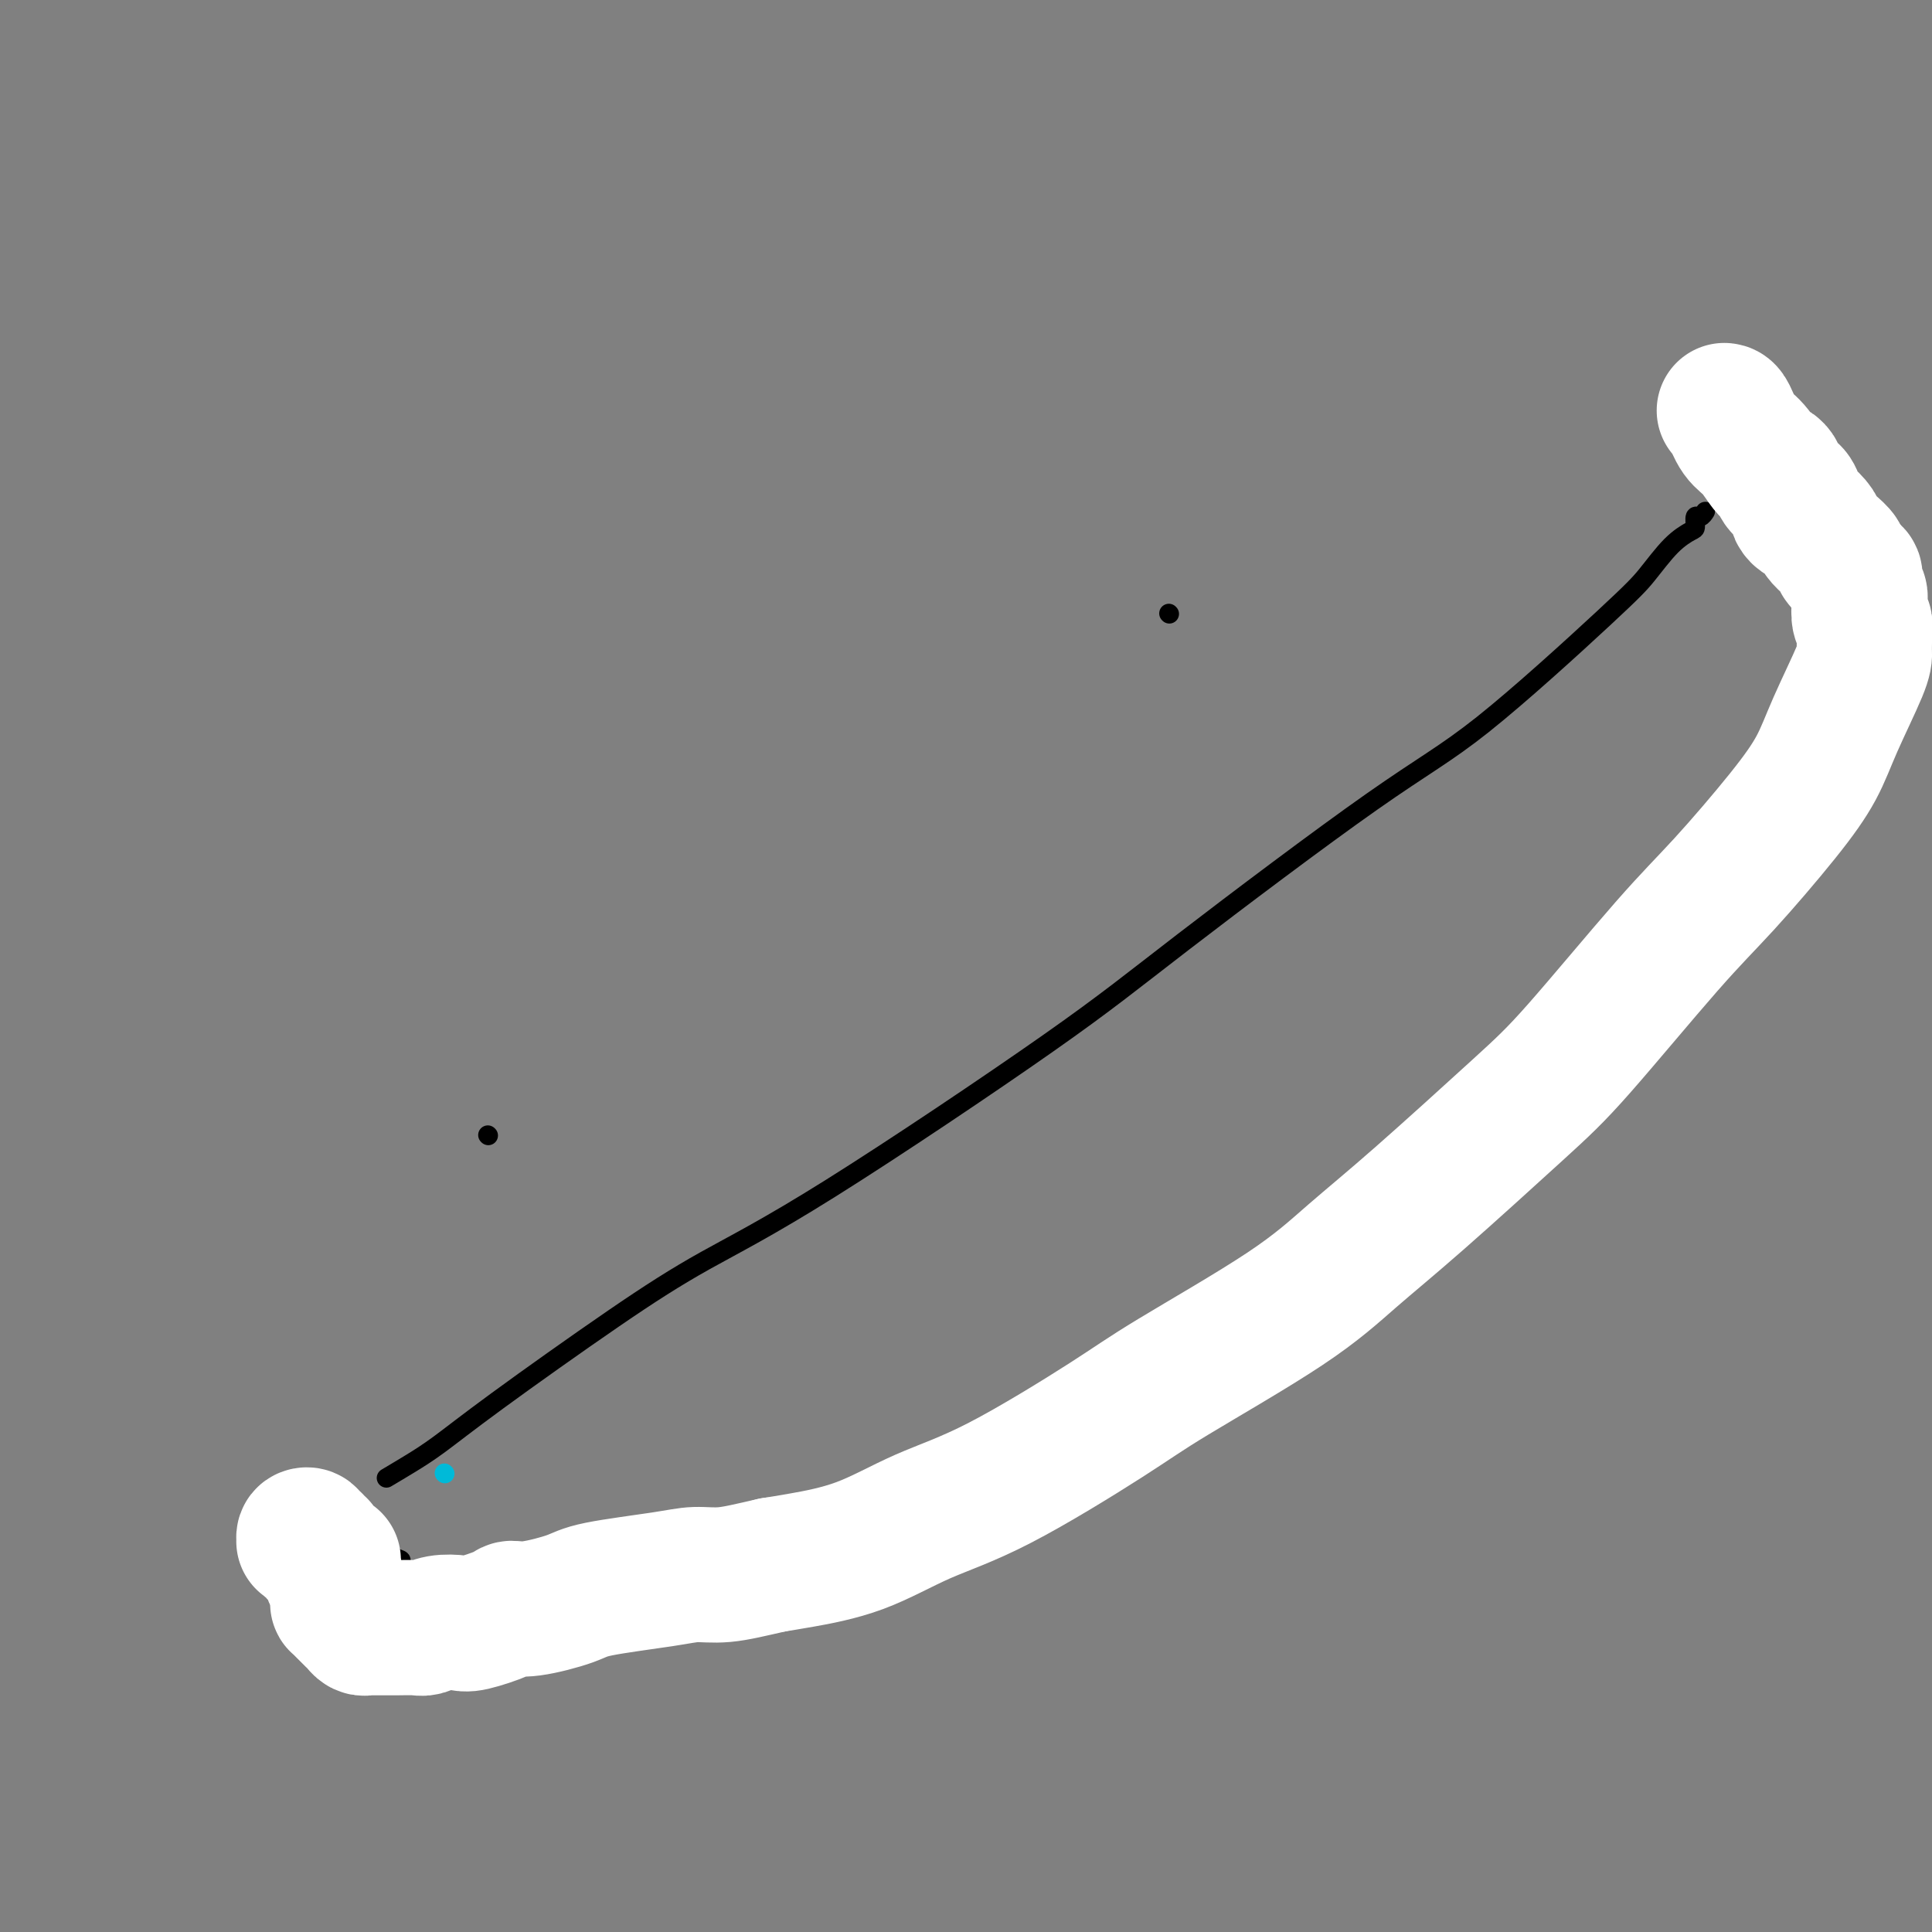
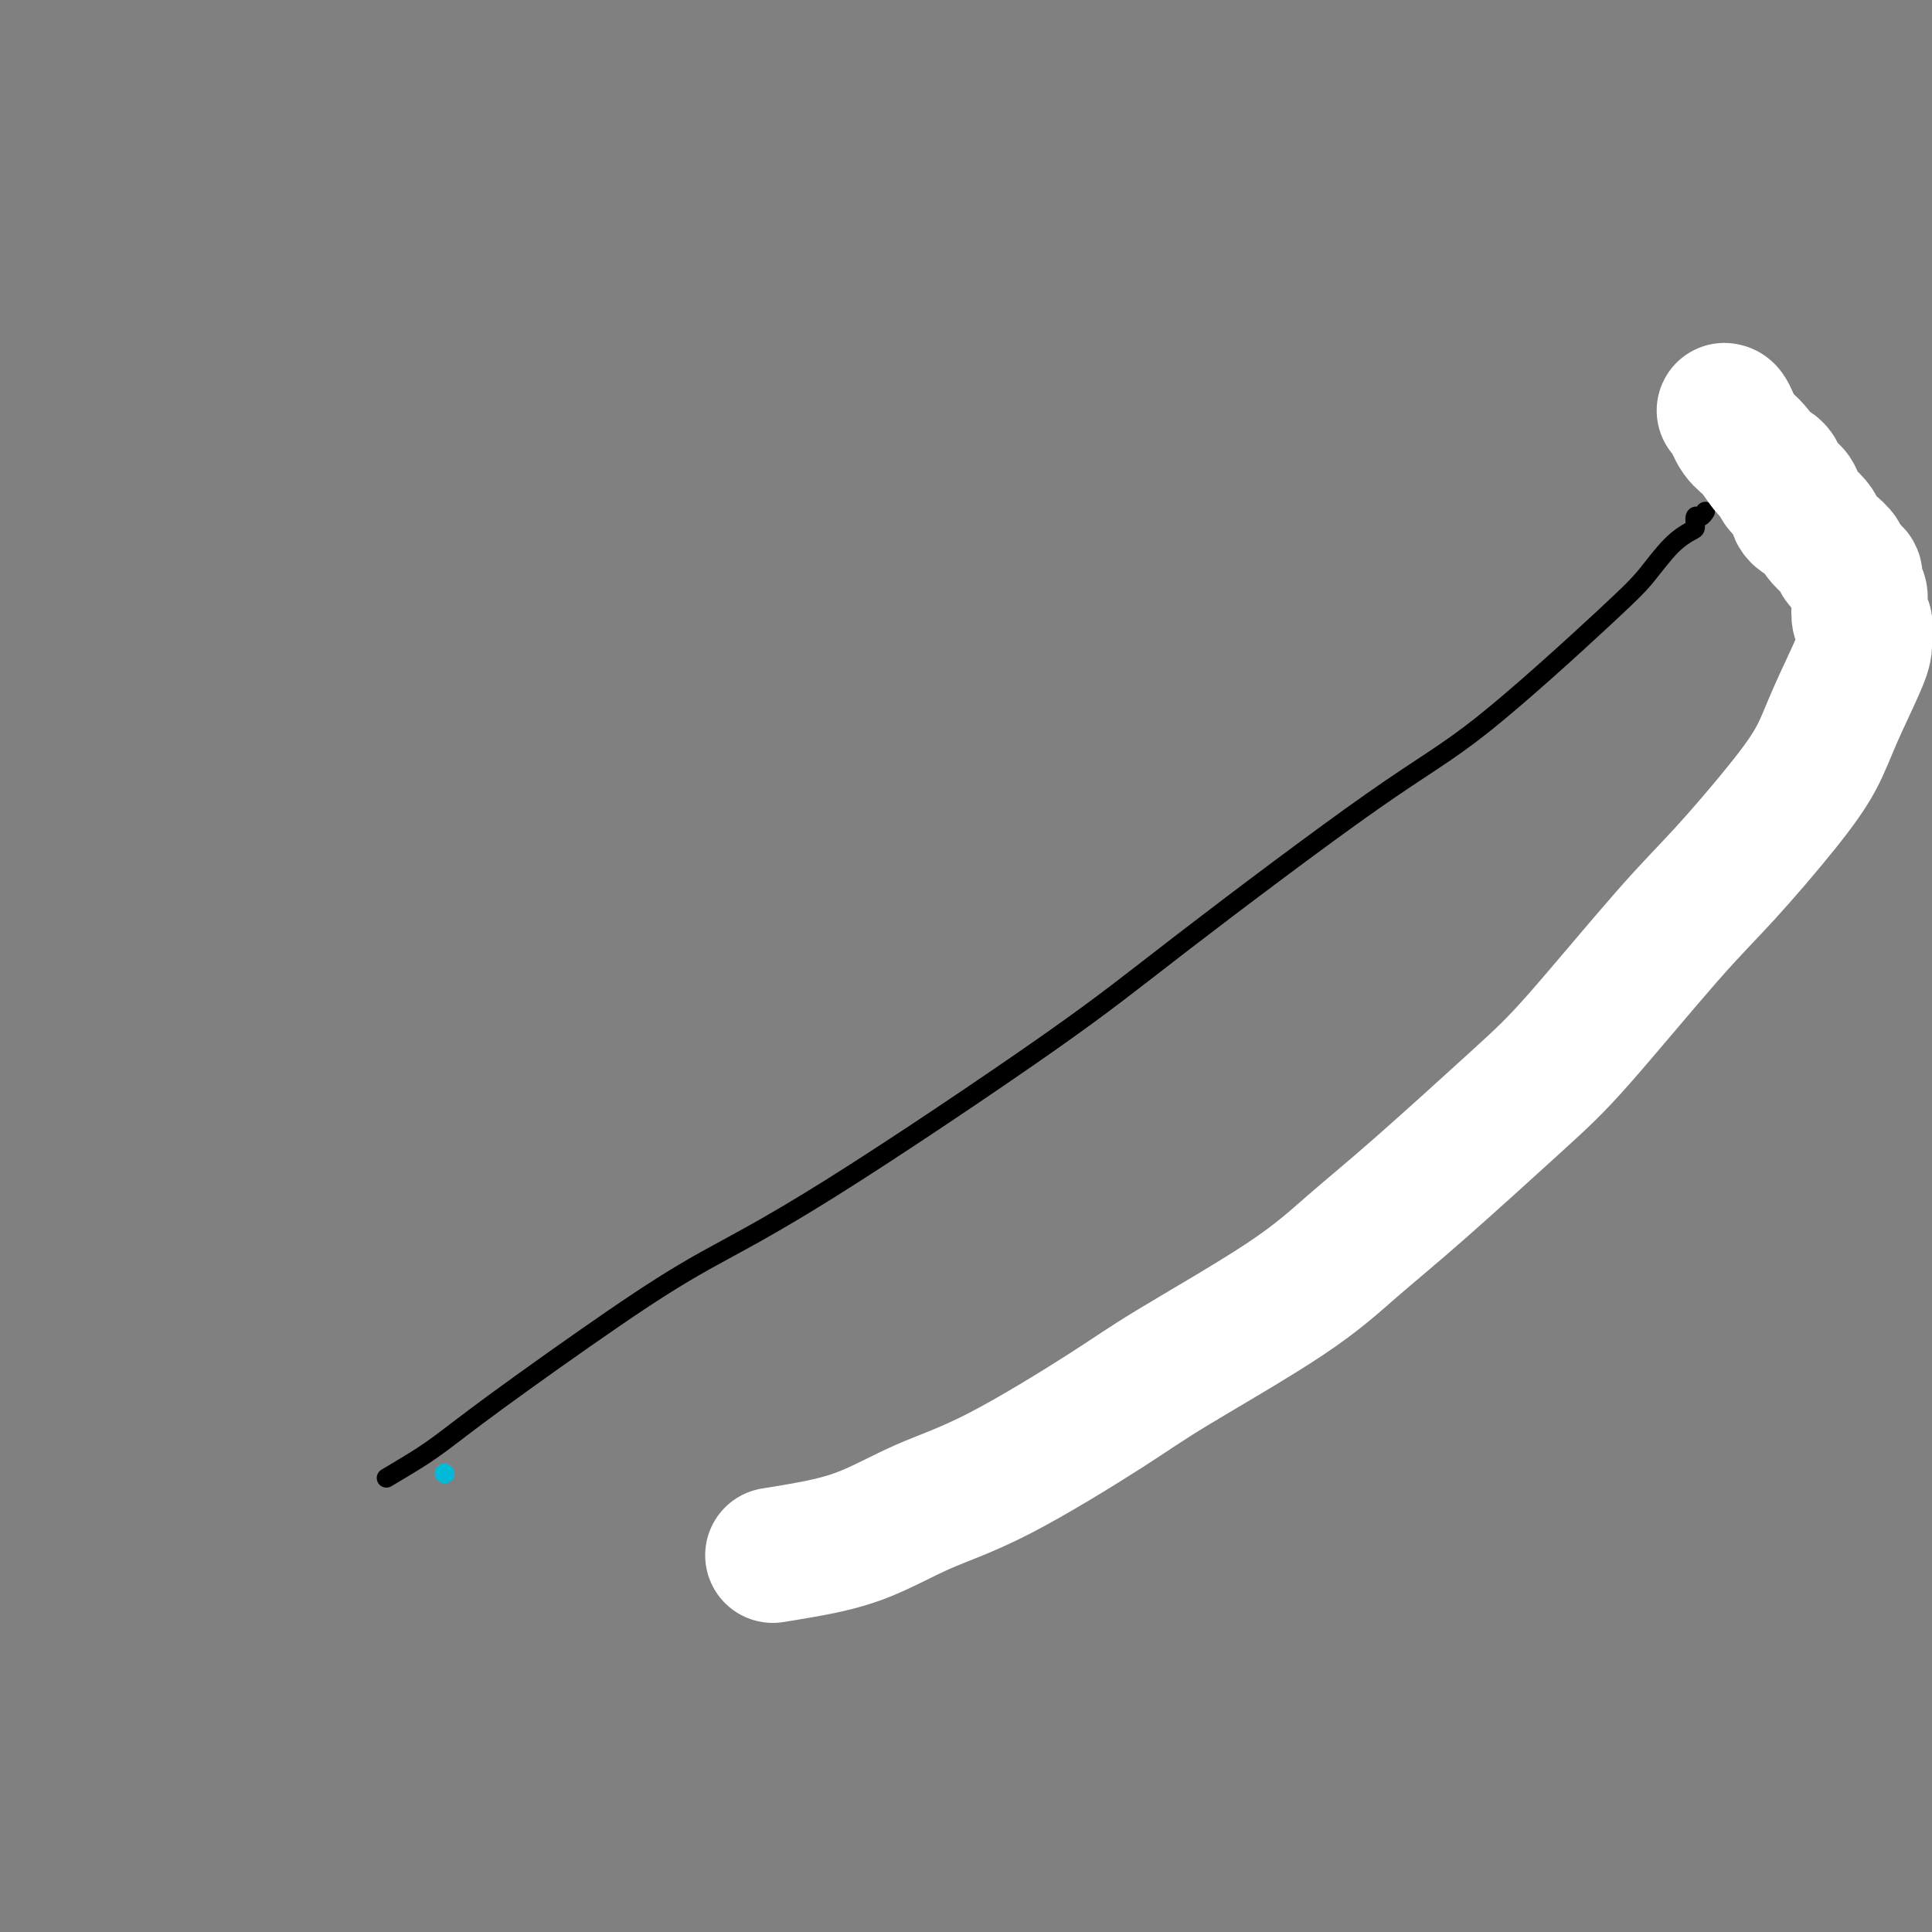
<svg xmlns="http://www.w3.org/2000/svg" viewBox="0 0 400 400" version="1.1">
  <rect x="0" y="0" width="400" height="400" fill="#808080" stroke="none" />
  <g fill="none" stroke="#00BAD8" stroke-width="4" stroke-linecap="round" stroke-linejoin="round">
    <path d="M92,305c0.000,0.000 0.100,0.100 0.1,0.1" />
  </g>
  <g fill="none" stroke="#000000" stroke-width="4" stroke-linecap="round" stroke-linejoin="round">
-     <path d="M101,235c0.000,0.000 0.100,0.100 0.1,0.1" />
-     <path d="M242,127c0.000,0.000 0.100,0.100 0.1,0.1" />
    <path d="M80,306c1.635,-0.971 3.270,-1.943 5,-3c1.730,-1.057 3.553,-2.201 6,-4c2.447,-1.799 5.516,-4.255 12,-9c6.484,-4.745 16.383,-11.781 24,-17c7.617,-5.219 12.951,-8.620 19,-12c6.049,-3.380 12.813,-6.737 26,-15c13.187,-8.263 32.796,-21.431 45,-30c12.204,-8.569 17.004,-12.541 28,-21c10.996,-8.459 28.187,-21.407 39,-29c10.813,-7.593 15.247,-9.831 23,-16c7.753,-6.169 18.824,-16.267 25,-22c6.176,-5.733 7.458,-7.099 9,-9c1.542,-1.901 3.344,-4.337 5,-6c1.656,-1.663 3.165,-2.555 4,-3c0.835,-0.445 0.994,-0.445 1,-1c0.006,-0.555 -0.142,-1.665 0,-2c0.142,-0.335 0.574,0.106 1,0c0.426,-0.106 0.845,-0.759 1,-1c0.155,-0.241 0.044,-0.069 0,0c-0.044,0.069 -0.022,0.034 0,0" />
-     <path d="M63,308c0.071,-0.158 0.143,-0.316 2,1c1.857,1.316 5.501,4.106 8,6c2.499,1.894 3.854,2.894 5,4c1.146,1.106 2.082,2.320 3,3c0.918,0.680 1.819,0.827 2,1c0.181,0.173 -0.358,0.372 0,1c0.358,0.628 1.611,1.684 2,2c0.389,0.316 -0.088,-0.107 0,0c0.088,0.107 0.739,0.745 1,1c0.261,0.255 0.130,0.128 0,0" />
    <path d="M355,94c0.800,1.114 1.601,2.228 5,6c3.399,3.772 9.398,10.202 14,15c4.602,4.798 7.807,7.965 10,10c2.193,2.035 3.372,2.938 4,4c0.628,1.063 0.704,2.285 1,3c0.296,0.715 0.810,0.923 1,1c0.190,0.077 0.054,0.022 0,0c-0.054,-0.022 -0.027,-0.011 0,0" />
  </g>
  <g fill="none" stroke="#FFFFFF" stroke-width="28" stroke-linecap="round" stroke-linejoin="round">
    <path d="M357,85c0.264,0.028 0.529,0.055 1,1c0.471,0.945 1.149,2.806 2,4c0.851,1.194 1.874,1.719 3,3c1.126,1.281 2.356,3.317 3,4c0.644,0.683 0.701,0.013 1,0c0.299,-0.013 0.840,0.630 1,1c0.160,0.370 -0.062,0.466 0,1c0.062,0.534 0.408,1.505 1,2c0.592,0.495 1.430,0.515 2,1c0.570,0.485 0.873,1.435 1,2c0.127,0.565 0.080,0.746 0,1c-0.080,0.254 -0.191,0.582 0,1c0.191,0.418 0.684,0.927 1,1c0.316,0.073 0.457,-0.289 1,0c0.543,0.289 1.490,1.229 2,2c0.510,0.771 0.584,1.372 1,2c0.416,0.628 1.173,1.282 2,2c0.827,0.718 1.723,1.501 2,2c0.277,0.499 -0.064,0.714 0,1c0.064,0.286 0.532,0.643 1,1" />
-     <path d="M382,117c3.823,4.902 0.880,1.158 0,0c-0.880,-1.158 0.304,0.270 1,1c0.696,0.730 0.905,0.761 1,1c0.095,0.239 0.077,0.688 0,1c-0.077,0.312 -0.213,0.489 0,1c0.213,0.511 0.775,1.355 1,2c0.225,0.645 0.113,1.089 0,2c-0.113,0.911 -0.226,2.289 0,3c0.226,0.711 0.793,0.757 1,1c0.207,0.243 0.056,0.684 0,1c-0.056,0.316 -0.017,0.507 0,1c0.017,0.493 0.012,1.286 0,2c-0.012,0.714 -0.030,1.348 0,2c0.030,0.652 0.108,1.322 -1,4c-1.108,2.678 -3.401,7.363 -5,11c-1.599,3.637 -2.505,6.224 -4,9c-1.495,2.776 -3.580,5.739 -7,10c-3.420,4.261 -8.174,9.819 -12,14c-3.826,4.181 -6.725,6.985 -12,13c-5.275,6.015 -12.926,15.241 -18,21c-5.074,5.759 -7.569,8.052 -13,13c-5.431,4.948 -13.796,12.552 -20,18c-6.204,5.448 -10.246,8.739 -14,12c-3.754,3.261 -7.219,6.491 -14,11c-6.781,4.509 -16.877,10.296 -23,14c-6.123,3.704 -8.272,5.325 -14,9c-5.728,3.675 -15.035,9.405 -22,13c-6.965,3.595 -11.589,5.056 -16,7c-4.411,1.944 -8.611,4.369 -13,6c-4.389,1.631 -8.968,2.466 -12,3c-3.032,0.534 -4.516,0.767 -6,1" />
-     <path d="M160,324c-4.747,1.081 -7.616,1.784 -10,2c-2.384,0.216 -4.283,-0.054 -6,0c-1.717,0.054 -3.252,0.431 -7,1c-3.748,0.569 -9.710,1.331 -13,2c-3.290,0.669 -3.907,1.244 -6,2c-2.093,0.756 -5.661,1.691 -8,2c-2.339,0.309 -3.448,-0.009 -4,0c-0.552,0.009 -0.547,0.346 -2,1c-1.453,0.654 -4.365,1.625 -6,2c-1.635,0.375 -1.992,0.153 -3,0c-1.008,-0.153 -2.666,-0.237 -4,0c-1.334,0.237 -2.345,0.796 -3,1c-0.655,0.204 -0.953,0.055 -2,0c-1.047,-0.055 -2.844,-0.015 -4,0c-1.156,0.015 -1.672,0.005 -2,0c-0.328,-0.005 -0.469,-0.004 -1,0c-0.531,0.004 -1.451,0.013 -2,0c-0.549,-0.013 -0.725,-0.046 -1,0c-0.275,0.046 -0.647,0.171 -1,0c-0.353,-0.171 -0.686,-0.637 -1,-1c-0.314,-0.363 -0.610,-0.623 -1,-1c-0.390,-0.377 -0.875,-0.871 -1,-1c-0.125,-0.129 0.110,0.107 0,0c-0.110,-0.107 -0.566,-0.557 -1,-1c-0.434,-0.443 -0.847,-0.878 -1,-1c-0.153,-0.122 -0.045,0.069 0,0c0.045,-0.069 0.026,-0.397 0,-1c-0.026,-0.603 -0.058,-1.481 0,-2c0.058,-0.519 0.208,-0.678 0,-1c-0.208,-0.322 -0.774,-0.806 -1,-1c-0.226,-0.194 -0.113,-0.097 0,0" />
-     <path d="M69,327c-1.080,-1.704 -0.279,-0.963 0,-1c0.279,-0.037 0.037,-0.851 0,-1c-0.037,-0.149 0.130,0.367 0,0c-0.130,-0.367 -0.557,-1.618 -1,-2c-0.443,-0.382 -0.902,0.104 -1,0c-0.098,-0.104 0.166,-0.799 0,-1c-0.166,-0.201 -0.763,0.091 -1,0c-0.237,-0.091 -0.115,-0.564 0,-1c0.115,-0.436 0.223,-0.834 0,-1c-0.223,-0.166 -0.777,-0.101 -1,0c-0.223,0.101 -0.116,0.236 0,0c0.116,-0.236 0.242,-0.844 0,-1c-0.242,-0.156 -0.850,0.141 -1,0c-0.150,-0.141 0.160,-0.718 0,-1c-0.160,-0.282 -0.790,-0.268 -1,0c-0.210,0.268 0.001,0.790 0,1c-0.001,0.210 -0.213,0.106 0,0c0.213,-0.106 0.853,-0.216 1,0c0.147,0.216 -0.198,0.759 0,1c0.198,0.241 0.938,0.180 1,0c0.062,-0.180 -0.554,-0.480 0,0c0.554,0.480 2.277,1.740 4,3" />
+     <path d="M382,117c3.823,4.902 0.880,1.158 0,0c-0.880,-1.158 0.304,0.270 1,1c0.696,0.730 0.905,0.761 1,1c0.095,0.239 0.077,0.688 0,1c-0.077,0.312 -0.213,0.489 0,1c0.213,0.511 0.775,1.355 1,2c0.225,0.645 0.113,1.089 0,2c-0.113,0.911 -0.226,2.289 0,3c0.226,0.711 0.793,0.757 1,1c0.207,0.243 0.056,0.684 0,1c-0.056,0.316 -0.017,0.507 0,1c0.017,0.493 0.012,1.286 0,2c0.030,0.652 0.108,1.322 -1,4c-1.108,2.678 -3.401,7.363 -5,11c-1.599,3.637 -2.505,6.224 -4,9c-1.495,2.776 -3.580,5.739 -7,10c-3.420,4.261 -8.174,9.819 -12,14c-3.826,4.181 -6.725,6.985 -12,13c-5.275,6.015 -12.926,15.241 -18,21c-5.074,5.759 -7.569,8.052 -13,13c-5.431,4.948 -13.796,12.552 -20,18c-6.204,5.448 -10.246,8.739 -14,12c-3.754,3.261 -7.219,6.491 -14,11c-6.781,4.509 -16.877,10.296 -23,14c-6.123,3.704 -8.272,5.325 -14,9c-5.728,3.675 -15.035,9.405 -22,13c-6.965,3.595 -11.589,5.056 -16,7c-4.411,1.944 -8.611,4.369 -13,6c-4.389,1.631 -8.968,2.466 -12,3c-3.032,0.534 -4.516,0.767 -6,1" />
  </g>
</svg>